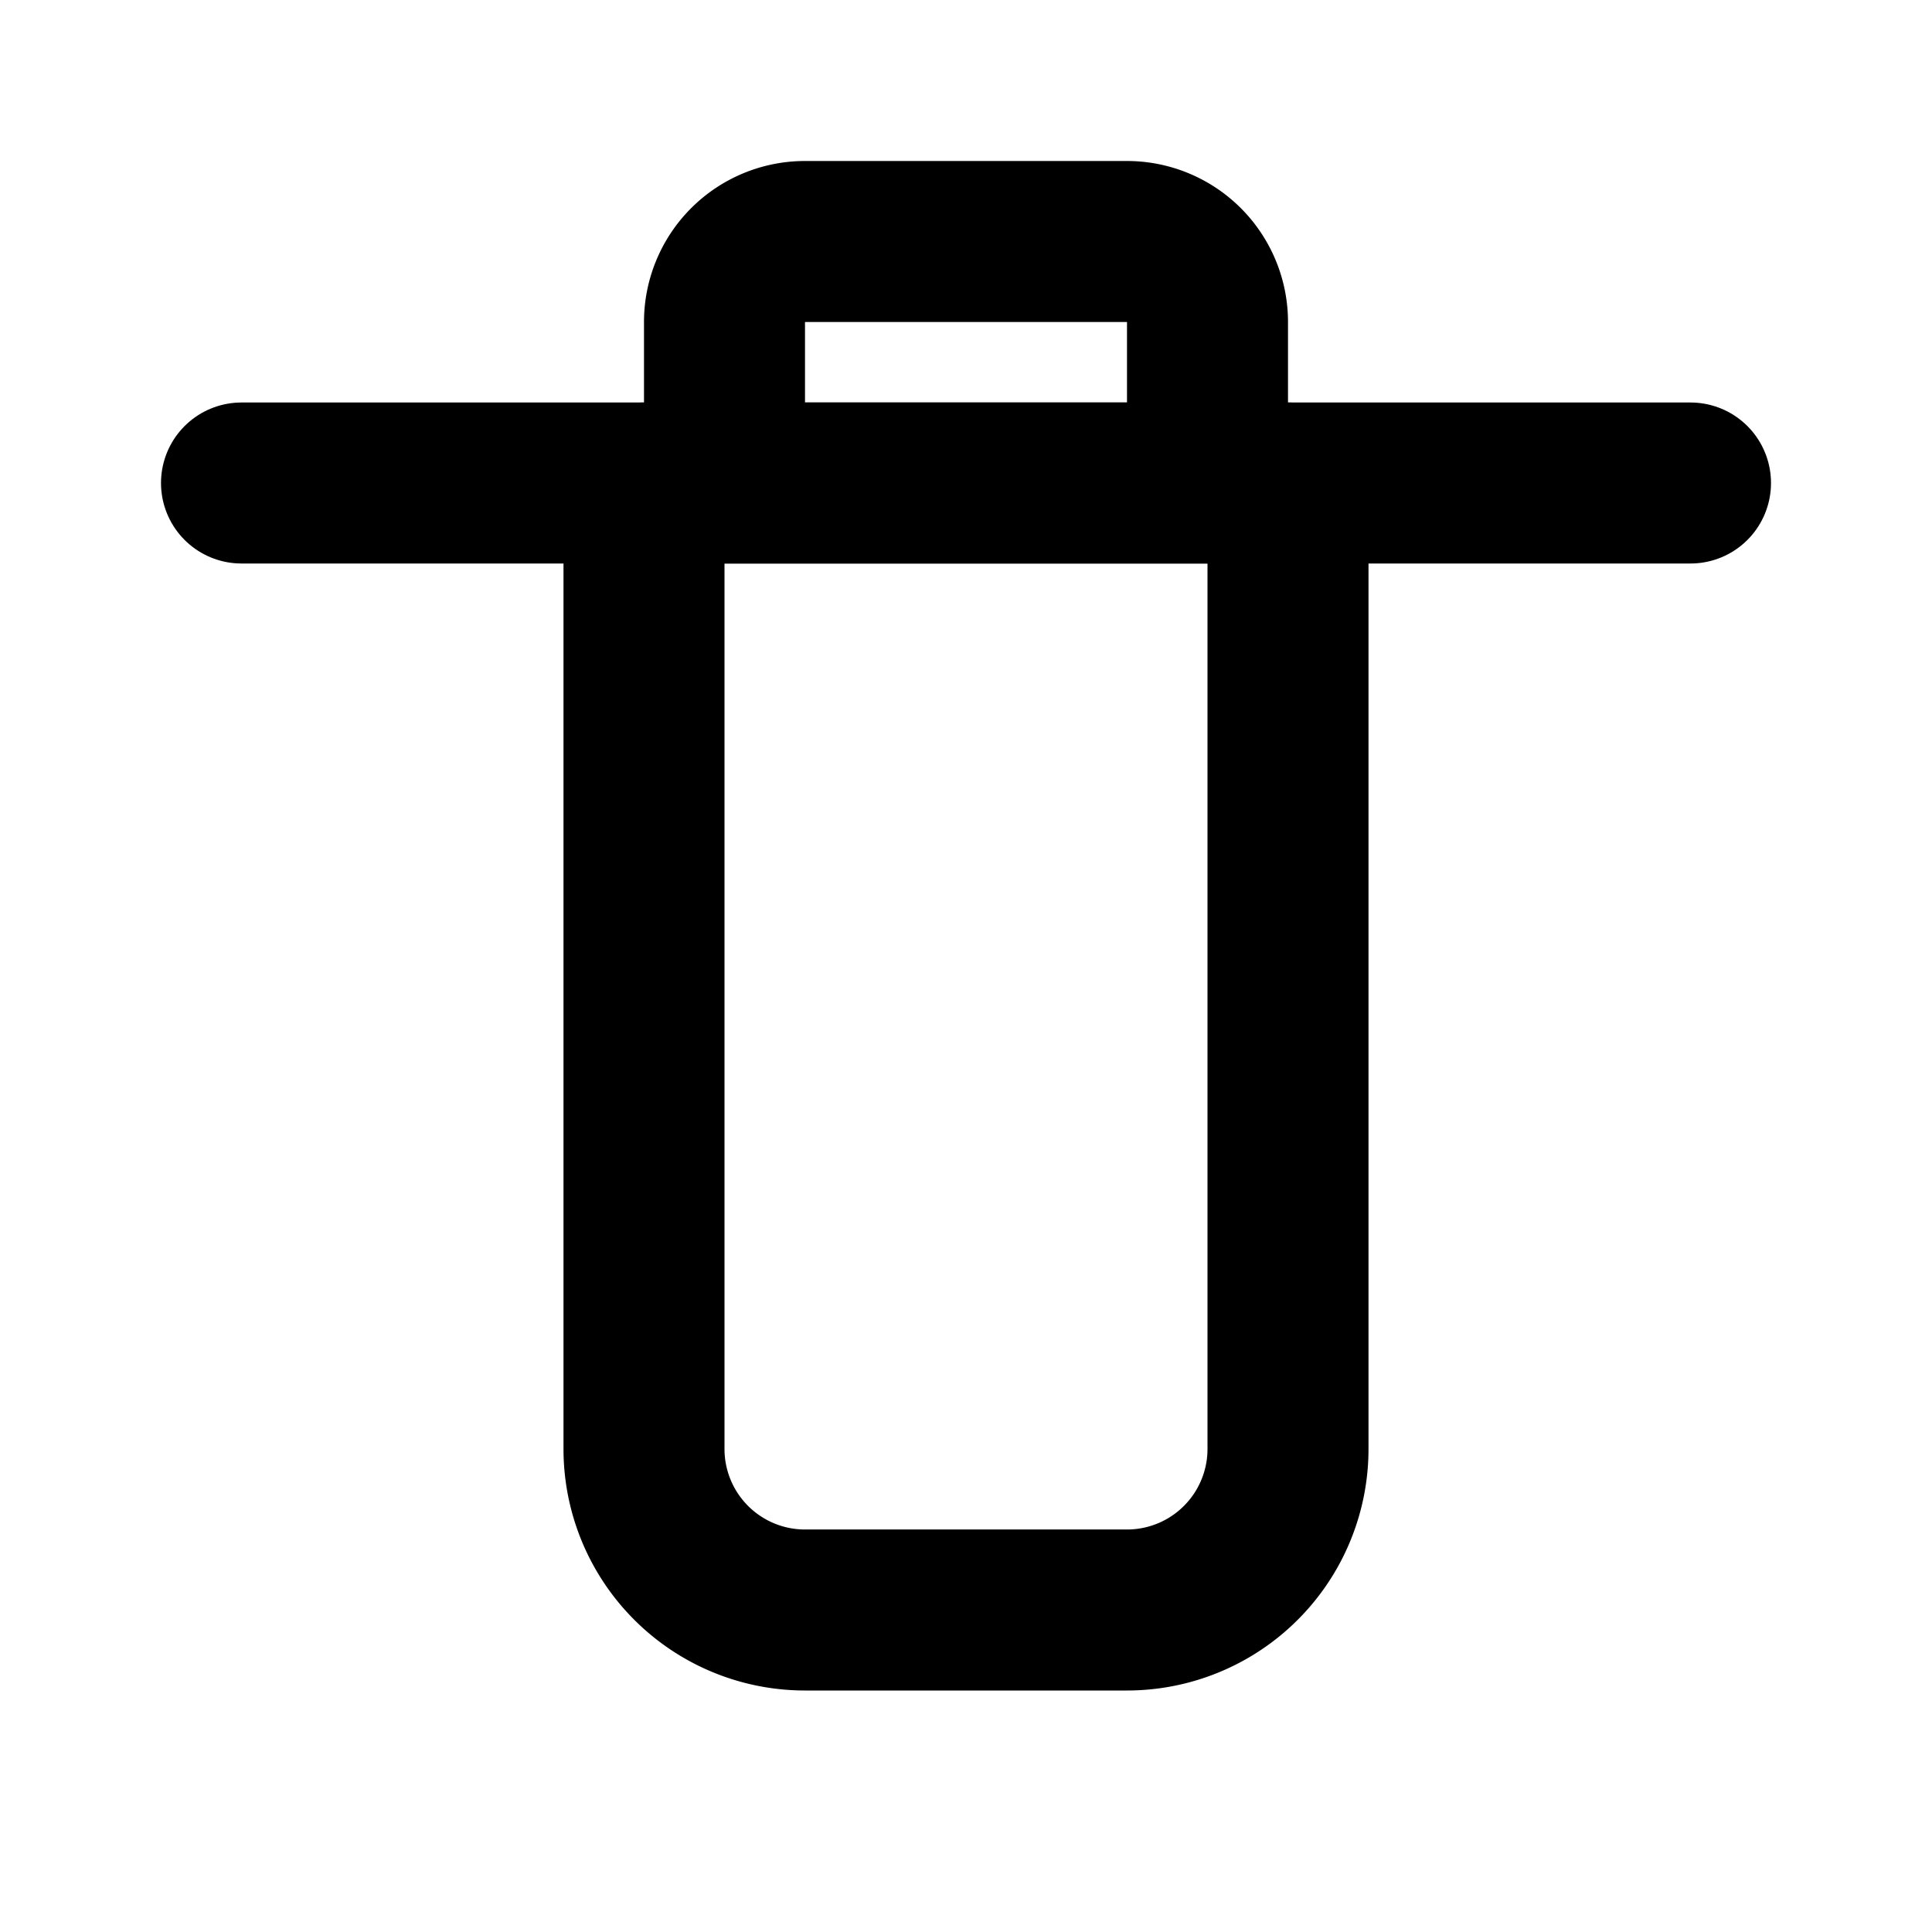
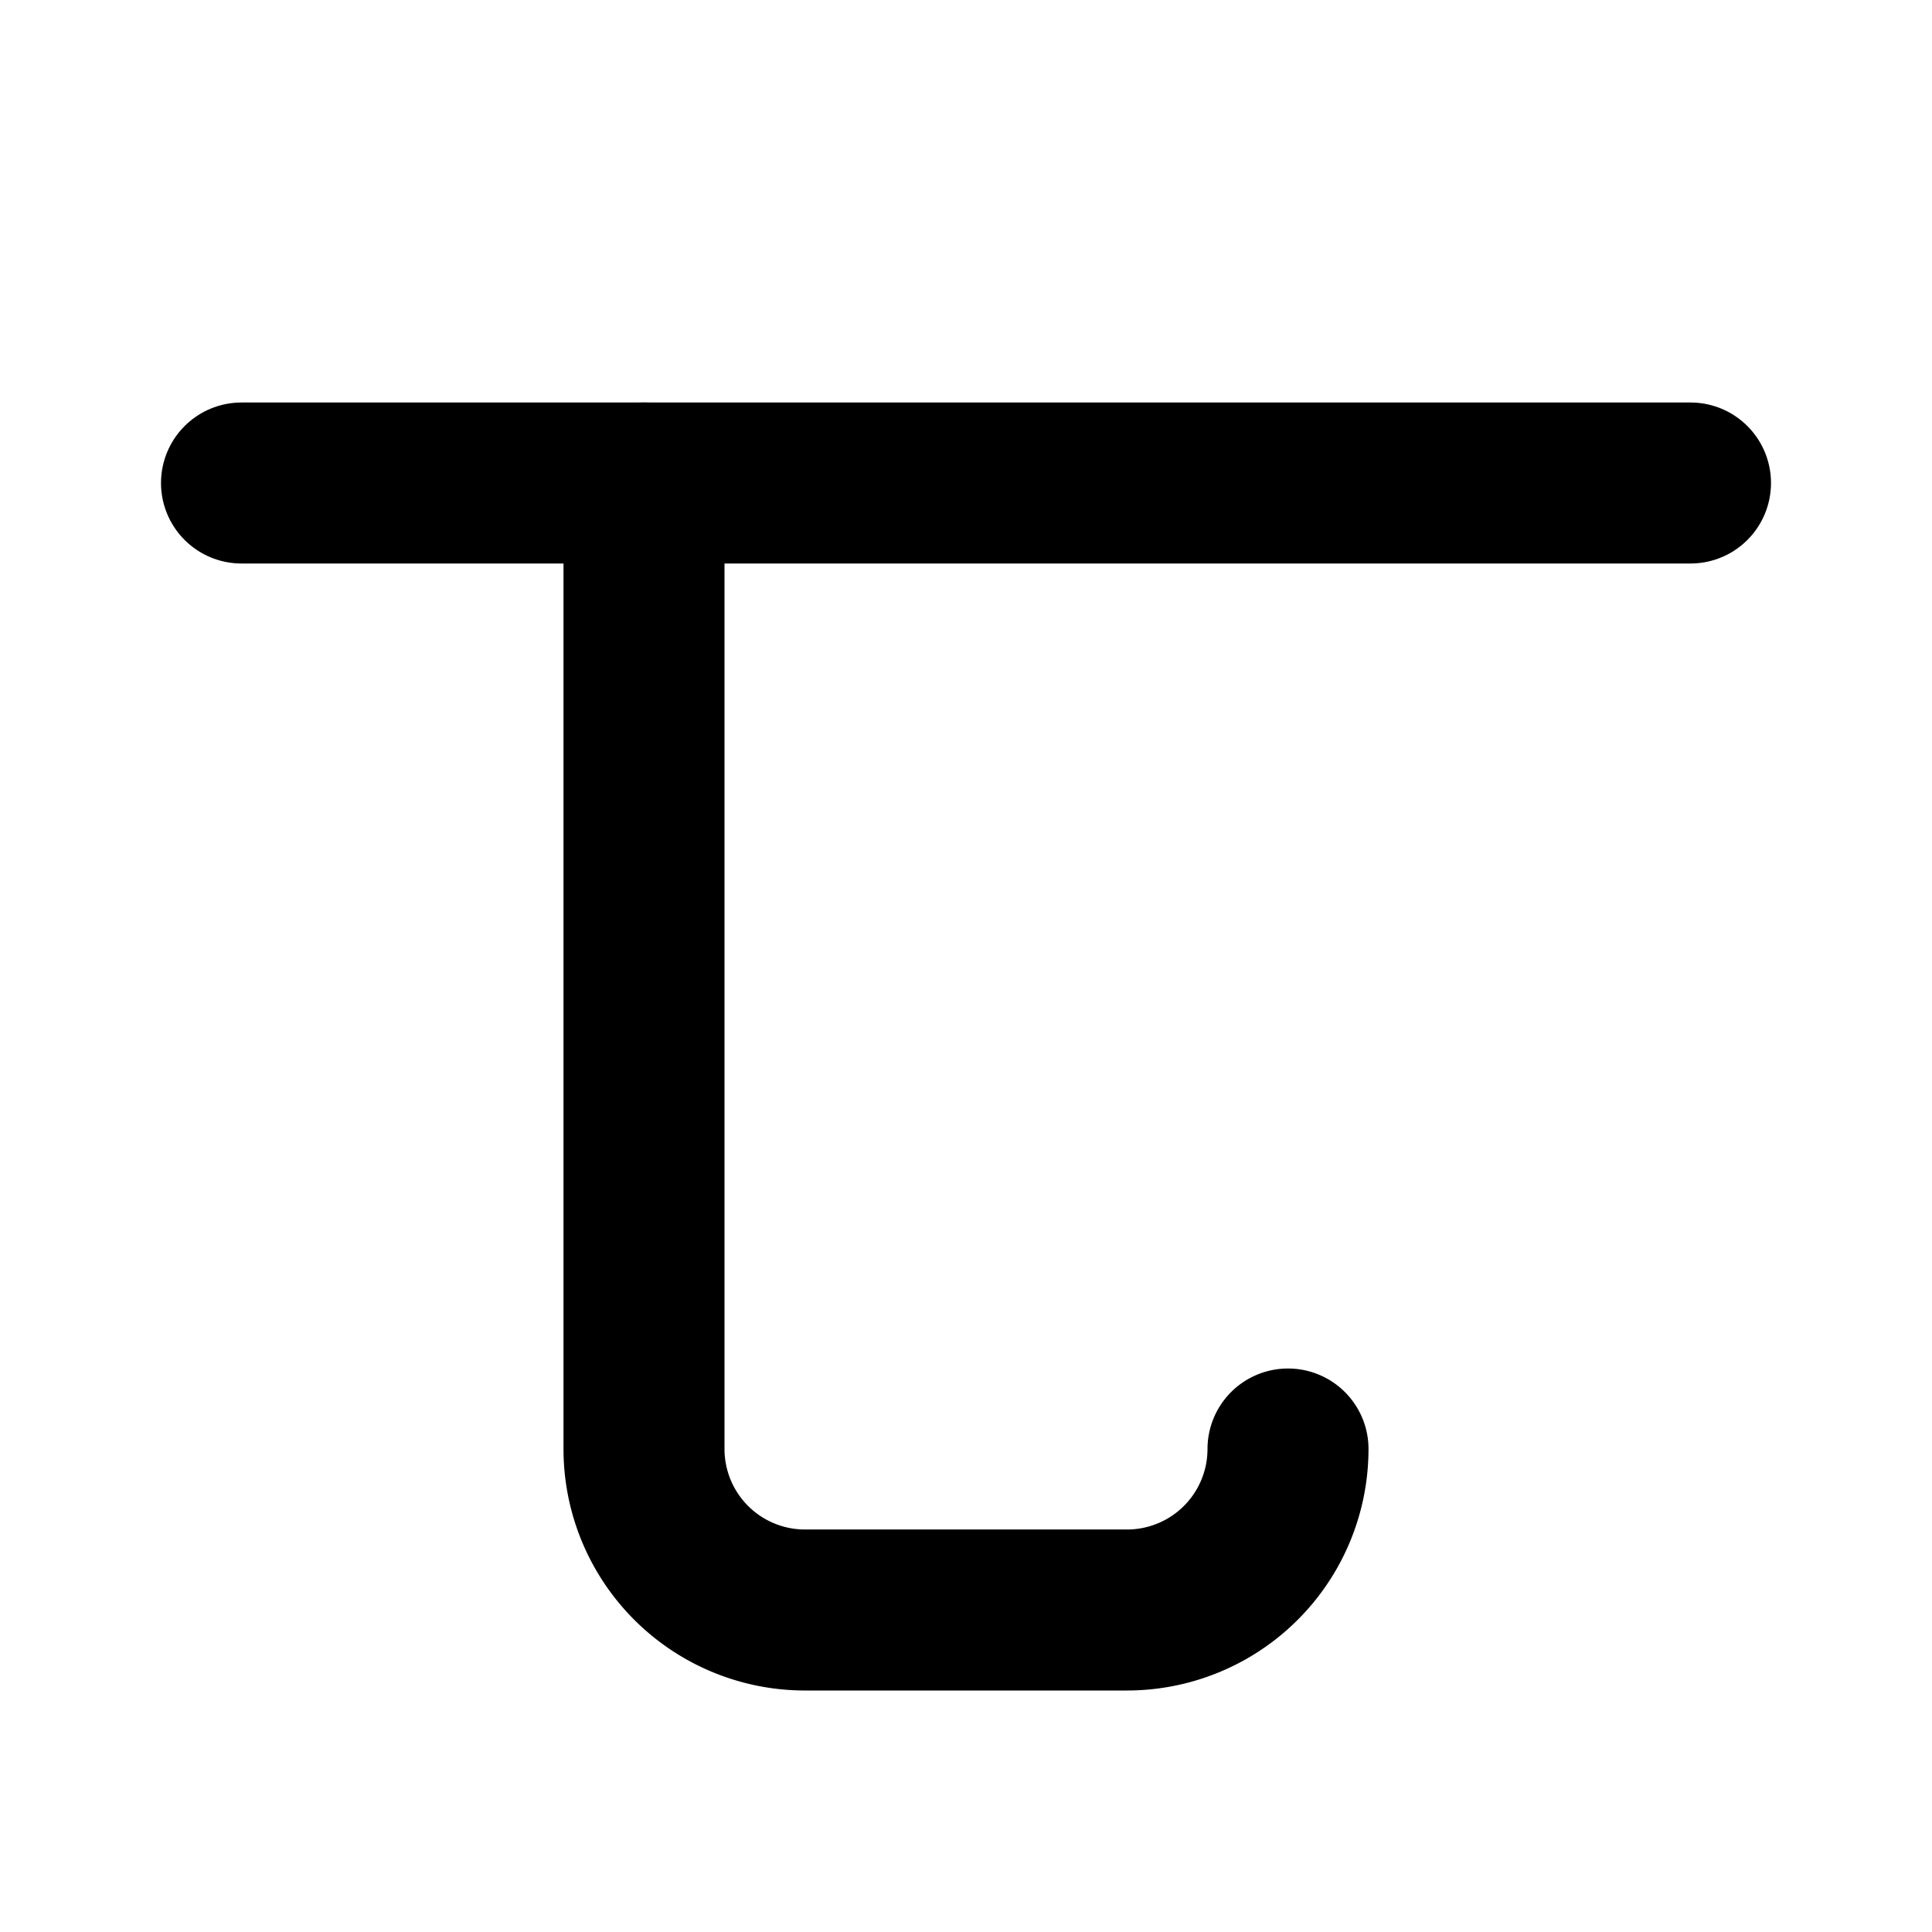
<svg xmlns="http://www.w3.org/2000/svg" viewBox="0 0 24 24" fill="none" stroke="currentColor" stroke-width="2" stroke-linecap="round" stroke-linejoin="round">
  <path d="M3 6h18" />
-   <path d="M8 6v12a2 2 0 0 0 2 2h4a2 2 0 0 0 2-2V6" />
-   <path d="M10 3h4a1 1 0 0 1 1 1v2H9V4a1 1 0 0 1 1-1z" />
+   <path d="M8 6v12a2 2 0 0 0 2 2h4a2 2 0 0 0 2-2" />
</svg>